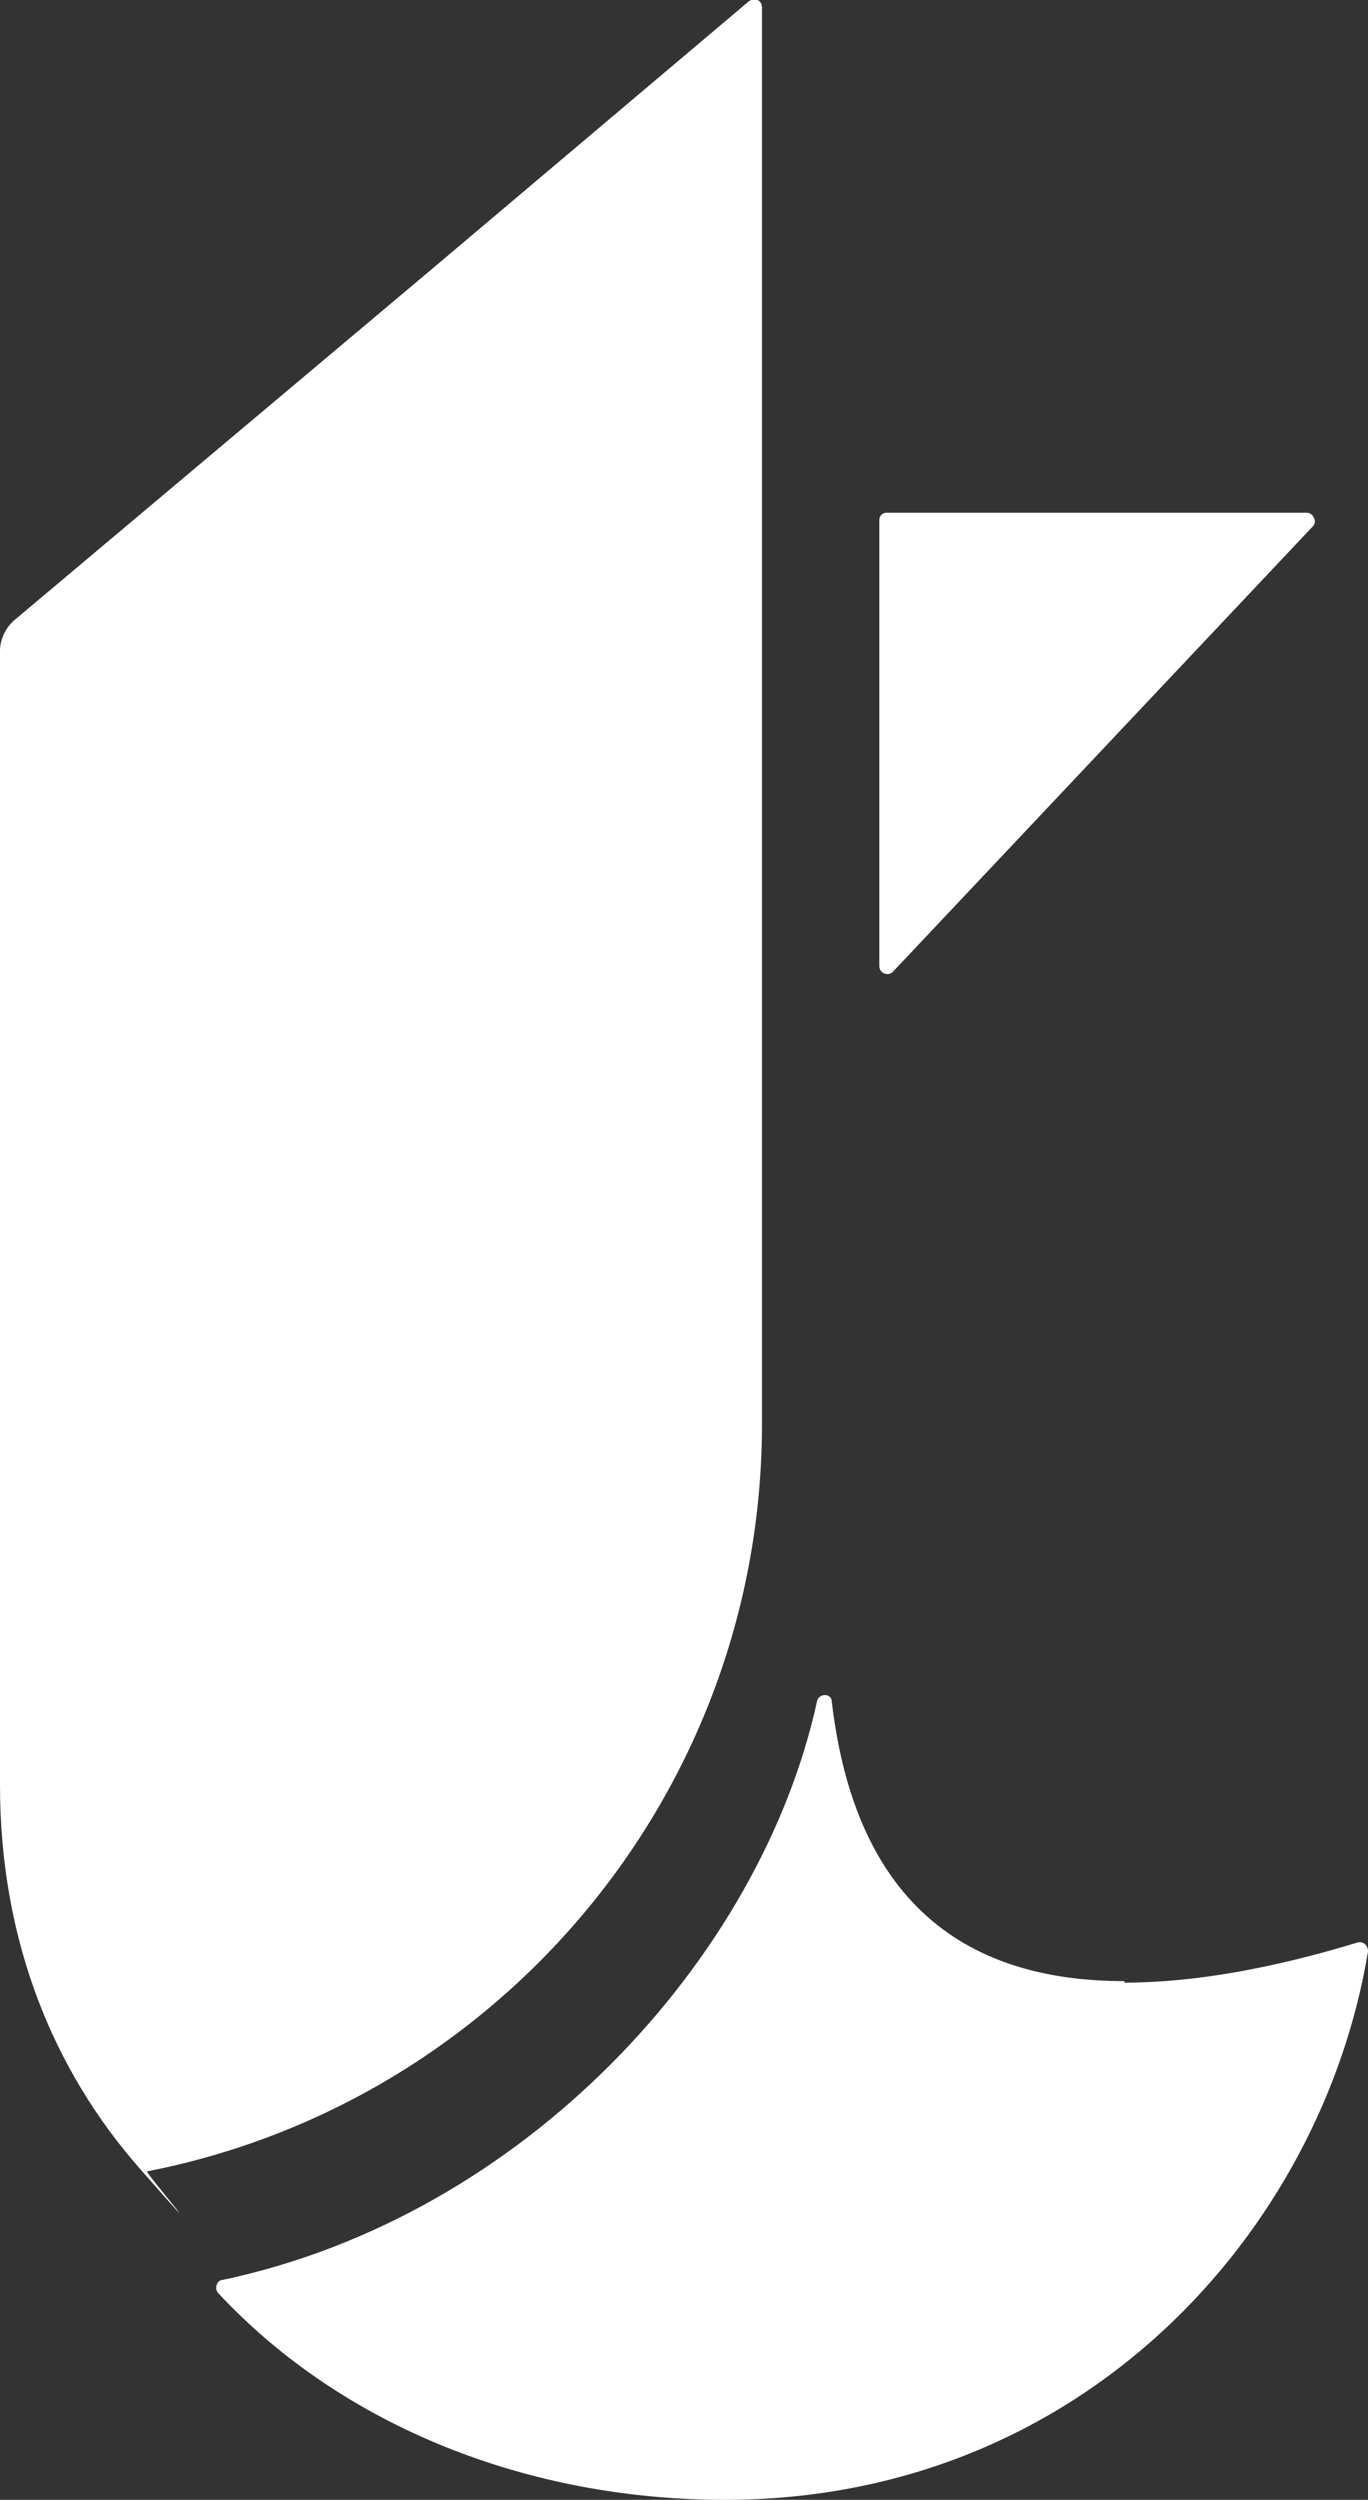
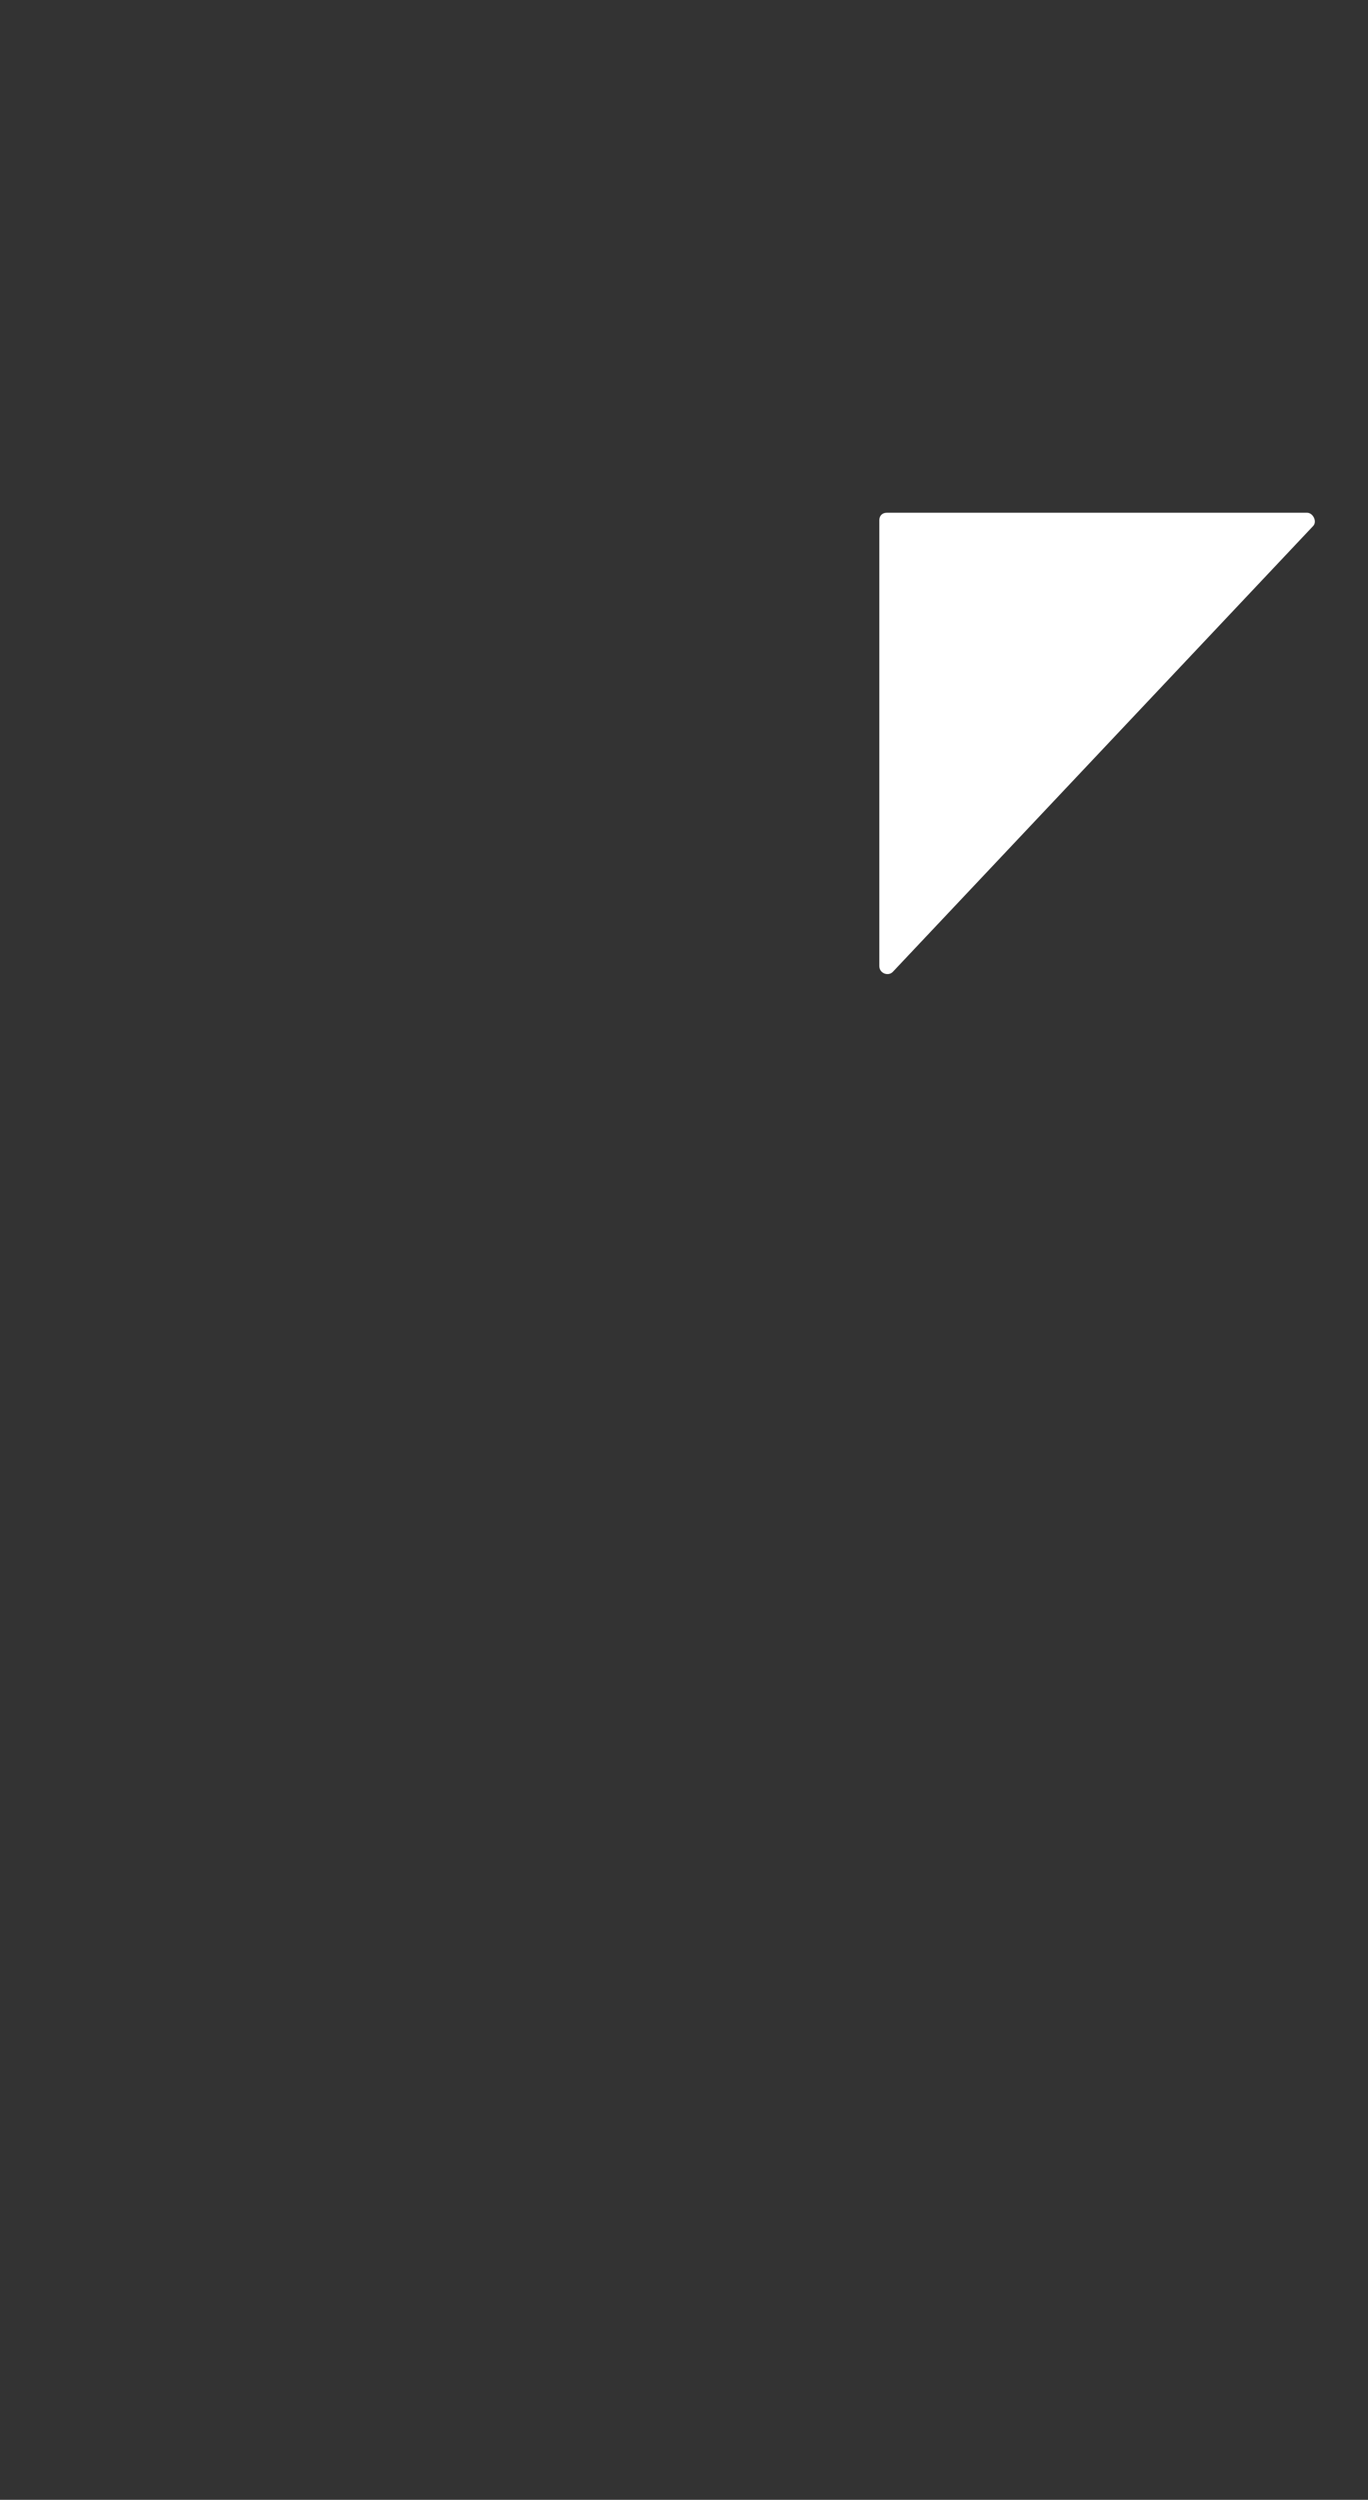
<svg xmlns="http://www.w3.org/2000/svg" id="Layer_1" version="1.1" viewBox="0 0 92.1 168.2">
  <rect x="0" y="0" width="92.1" height="168.2" fill="#333333" stroke="none" />
  <defs>
    <style>
      .st0 {
        fill: #fff;
      }
    </style>
  </defs>
  <path class="st0" d="M59.2,35v30c0,.5.6.7.9.4l28.3-30c.3-.3,0-.9-.4-.9h-28.3c-.3,0-.5.2-.5.5Z" />
-   <path class="st0" d="M75.7,133.3c-10.6,0-18.1-5.2-19.7-18.8,0-.6-.9-.6-1,0-3.8,17.3-19.7,34.6-40,38.9-.4,0-.6.6-.3.9,8.4,9,20.9,13.9,34.1,13.9,24.1,0,40.2-18.1,43.3-36.9,0-.4-.3-.7-.7-.6-5.6,1.7-10.9,2.7-15.7,2.7h0Z" />
-   <path class="st0" d="M51.3,95.8V.5c0-.5-.5-.7-.9-.4l-21.2,17.9L1,41.7c-.6.5-1,1.3-1,2.1v76.3c0,10.5,3.6,19.2,9.4,25.8,5.8,6.6.3.2.5.2,23.6-4.6,41.4-25.4,41.4-50.3Z" />
</svg>